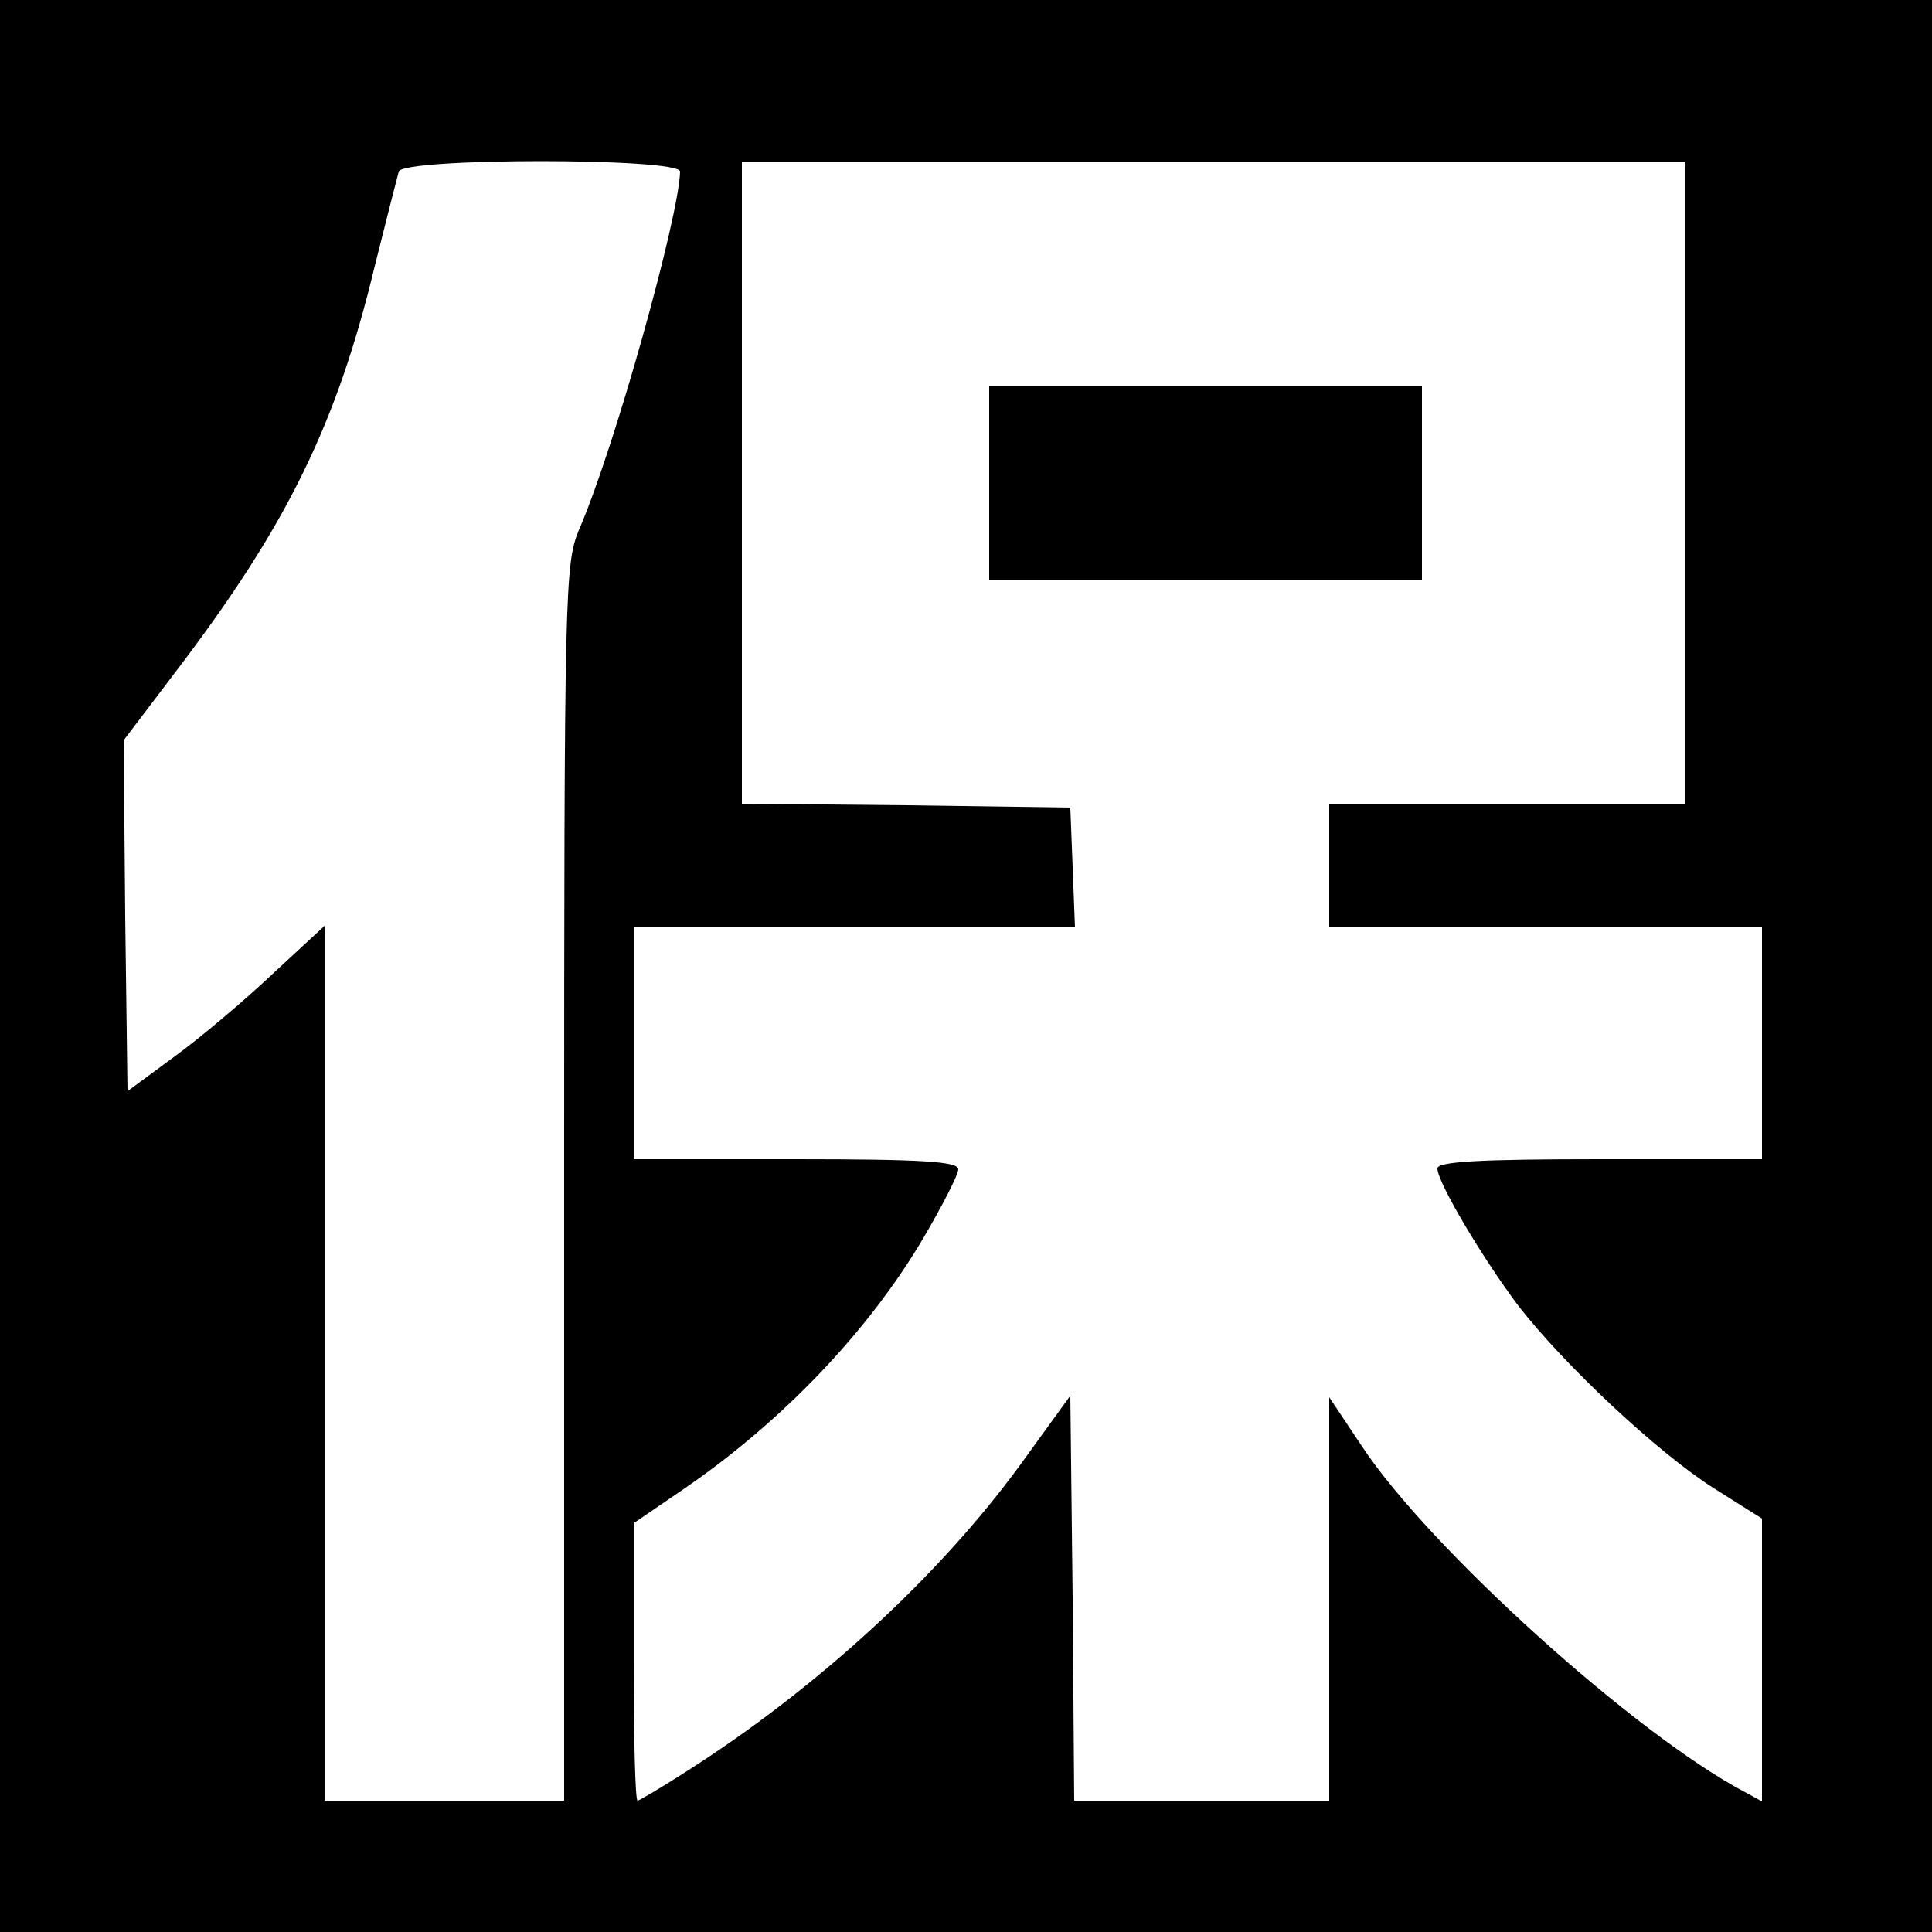
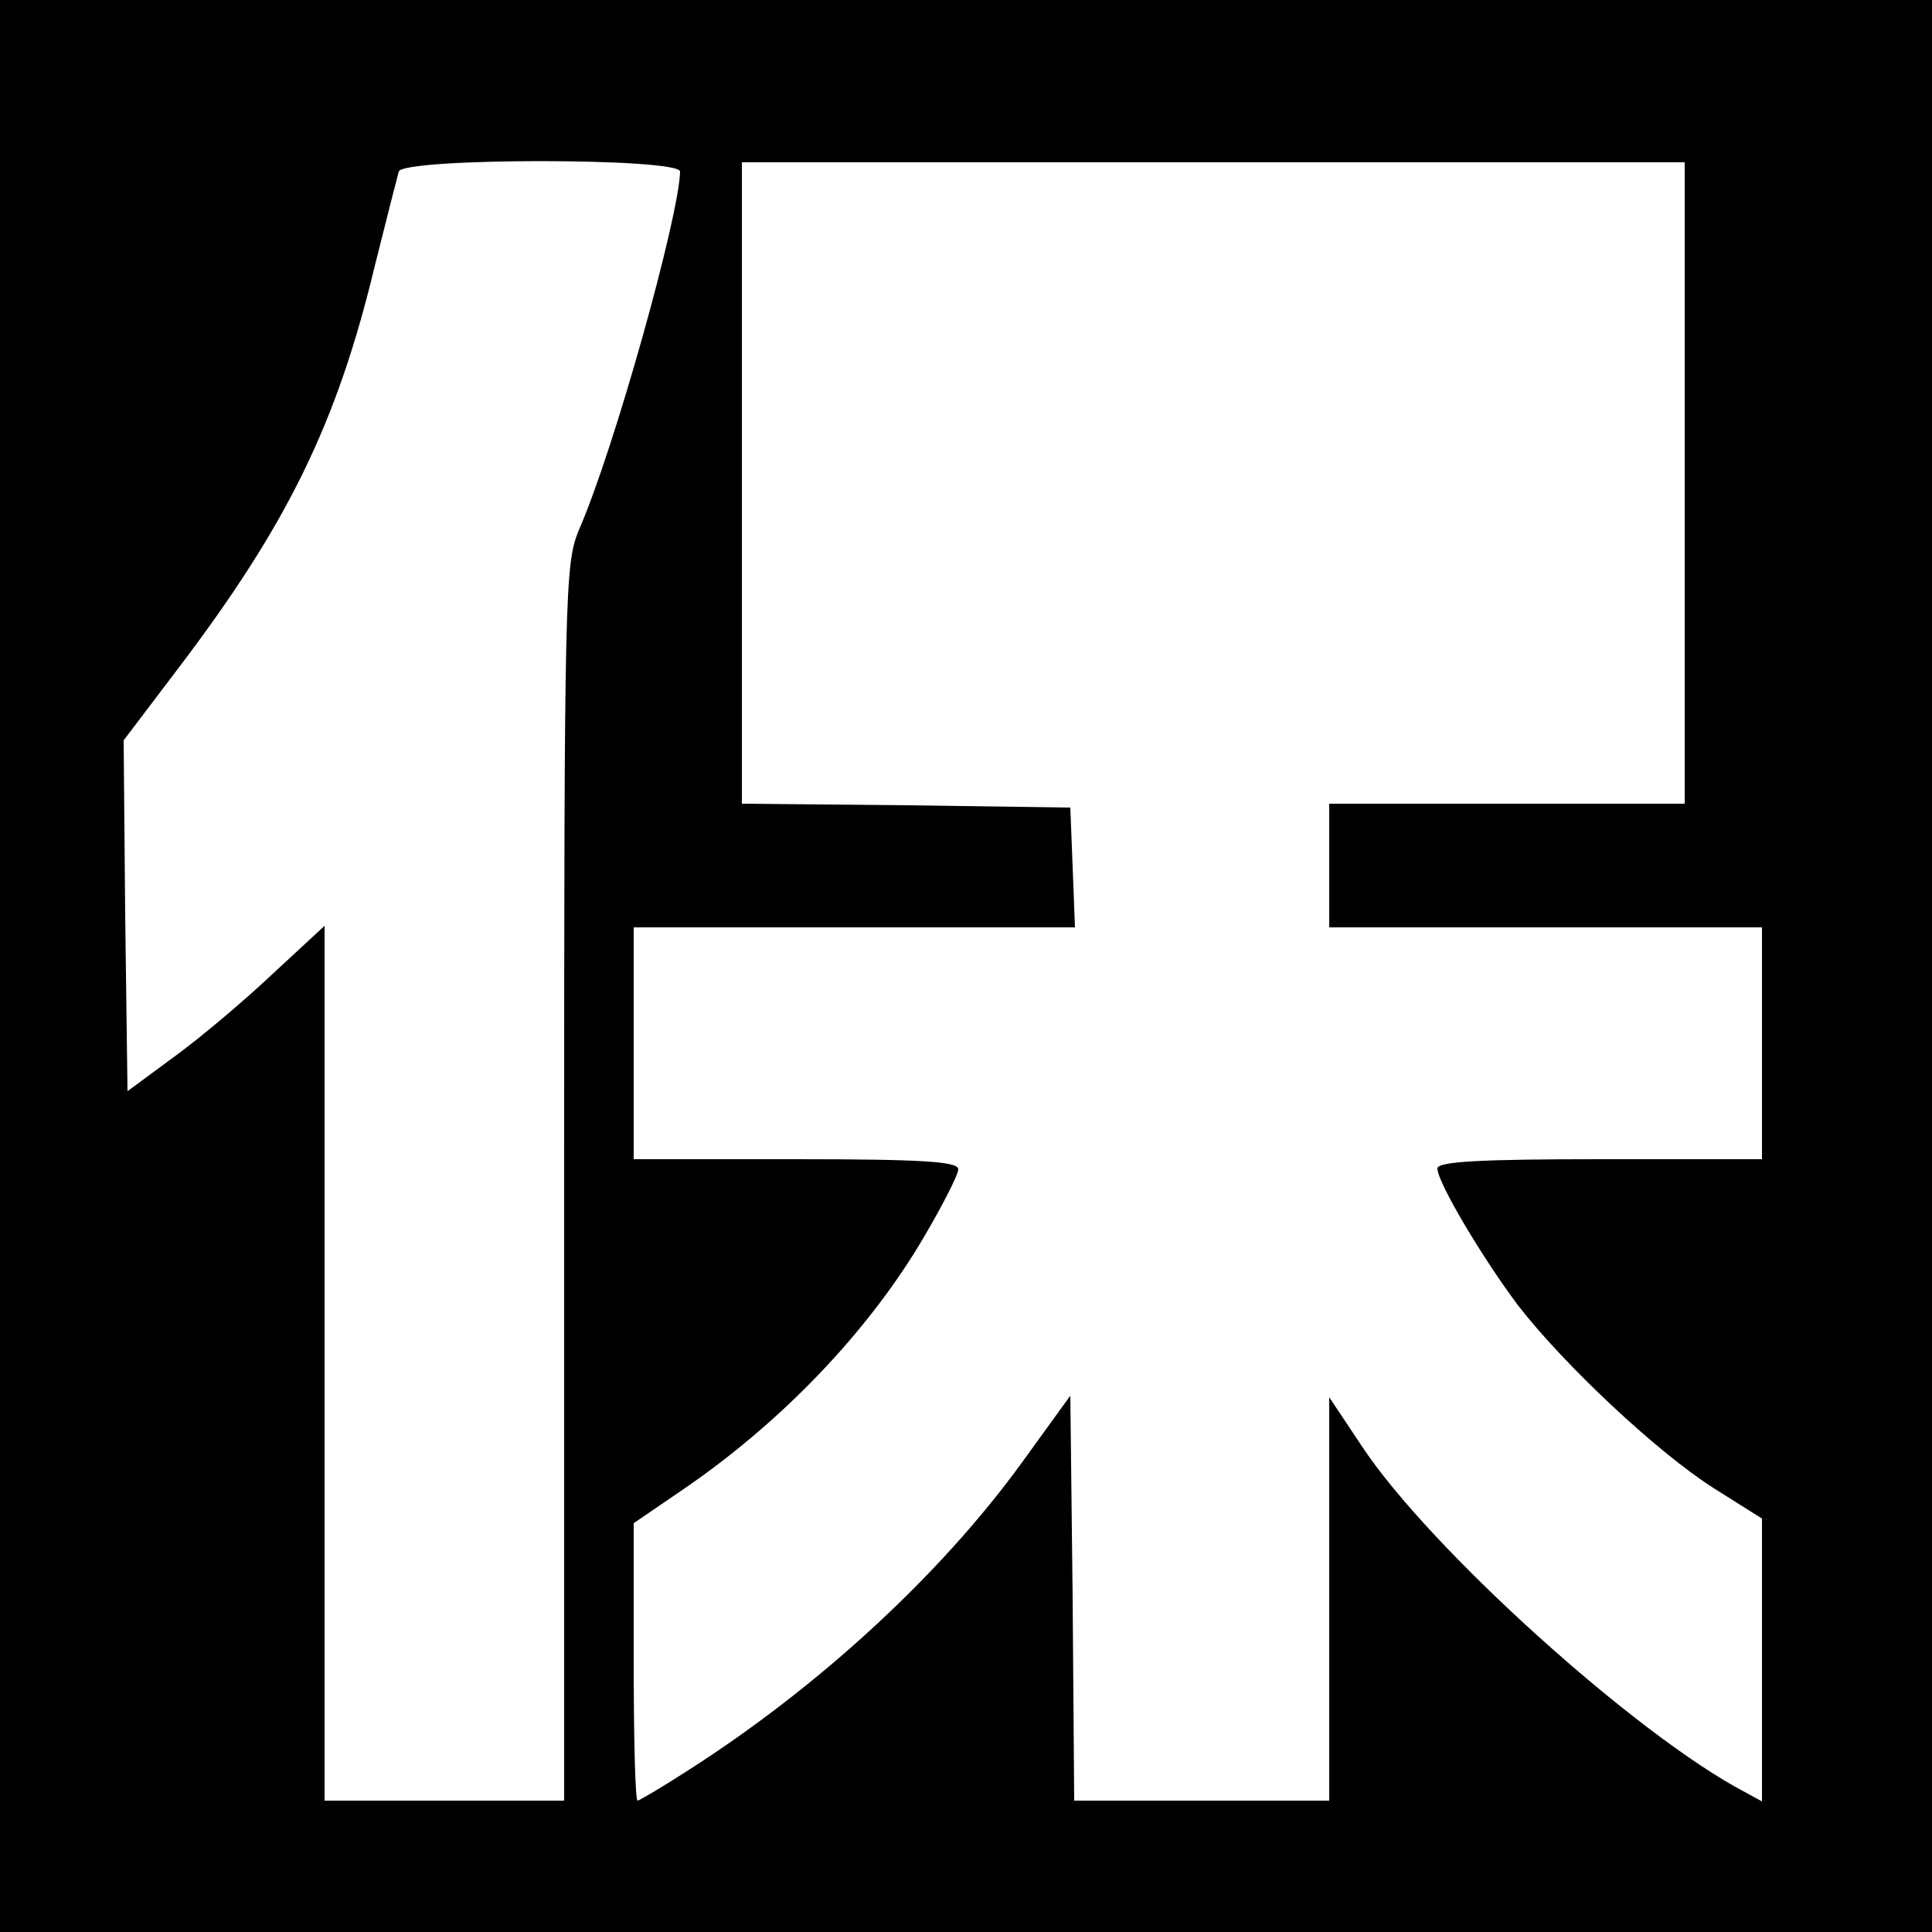
<svg xmlns="http://www.w3.org/2000/svg" version="1.0" width="250pt" height="250pt" viewBox="0 0 250 250" preserveAspectRatio="xMidYMid meet">
  <g transform="translate(0,250) scale(0.1,-0.1)" fill="#000000" stroke="none">
-     <path d="M0 1250 l0 -1250 1250 0 1250 0 0 1250 0 1250 -1250 0 -1250 0 0 -1250z m880 1028 c-1 -57 -85 -359 -131 -464 -18 -44 -19 -76 -19 -845 l0 -799 -155 0 -155 0 0 566 0 566 -67 -62 c-37 -35 -94 -83 -127 -107 l-61 -45 -3 227 -2 227 69 91 c143 188 207 319 256 523 15 60 29 115 31 122 5 18 364 18 364 0z m1300 -403 l0 -415 -230 0 -230 0 0 -80 0 -80 280 0 280 0 0 -150 0 -150 -210 0 c-154 0 -210 -3 -210 -12 0 -18 59 -117 105 -178 59 -76 179 -189 253 -236 l62 -39 0 -183 0 -183 -22 12 c-141 74 -409 316 -496 448 l-42 63 0 -261 0 -261 -165 0 -165 0 -2 262 -3 262 -63 -87 c-106 -146 -265 -292 -435 -400 -31 -20 -60 -37 -62 -37 -3 0 -5 81 -5 180 l0 179 60 41 c130 88 244 207 316 330 24 41 44 80 44 87 0 10 -47 13 -210 13 l-210 0 0 150 0 150 285 0 286 0 -3 78 -3 77 -212 3 -213 2 0 415 0 415 610 0 610 0 0 -415z" />
-     <path d="M1280 1875 l0 -125 280 0 280 0 0 125 0 125 -280 0 -280 0 0 -125z" />
+     <path d="M0 1250 l0 -1250 1250 0 1250 0 0 1250 0 1250 -1250 0 -1250 0 0 -1250m880 1028 c-1 -57 -85 -359 -131 -464 -18 -44 -19 -76 -19 -845 l0 -799 -155 0 -155 0 0 566 0 566 -67 -62 c-37 -35 -94 -83 -127 -107 l-61 -45 -3 227 -2 227 69 91 c143 188 207 319 256 523 15 60 29 115 31 122 5 18 364 18 364 0z m1300 -403 l0 -415 -230 0 -230 0 0 -80 0 -80 280 0 280 0 0 -150 0 -150 -210 0 c-154 0 -210 -3 -210 -12 0 -18 59 -117 105 -178 59 -76 179 -189 253 -236 l62 -39 0 -183 0 -183 -22 12 c-141 74 -409 316 -496 448 l-42 63 0 -261 0 -261 -165 0 -165 0 -2 262 -3 262 -63 -87 c-106 -146 -265 -292 -435 -400 -31 -20 -60 -37 -62 -37 -3 0 -5 81 -5 180 l0 179 60 41 c130 88 244 207 316 330 24 41 44 80 44 87 0 10 -47 13 -210 13 l-210 0 0 150 0 150 285 0 286 0 -3 78 -3 77 -212 3 -213 2 0 415 0 415 610 0 610 0 0 -415z" />
  </g>
</svg>